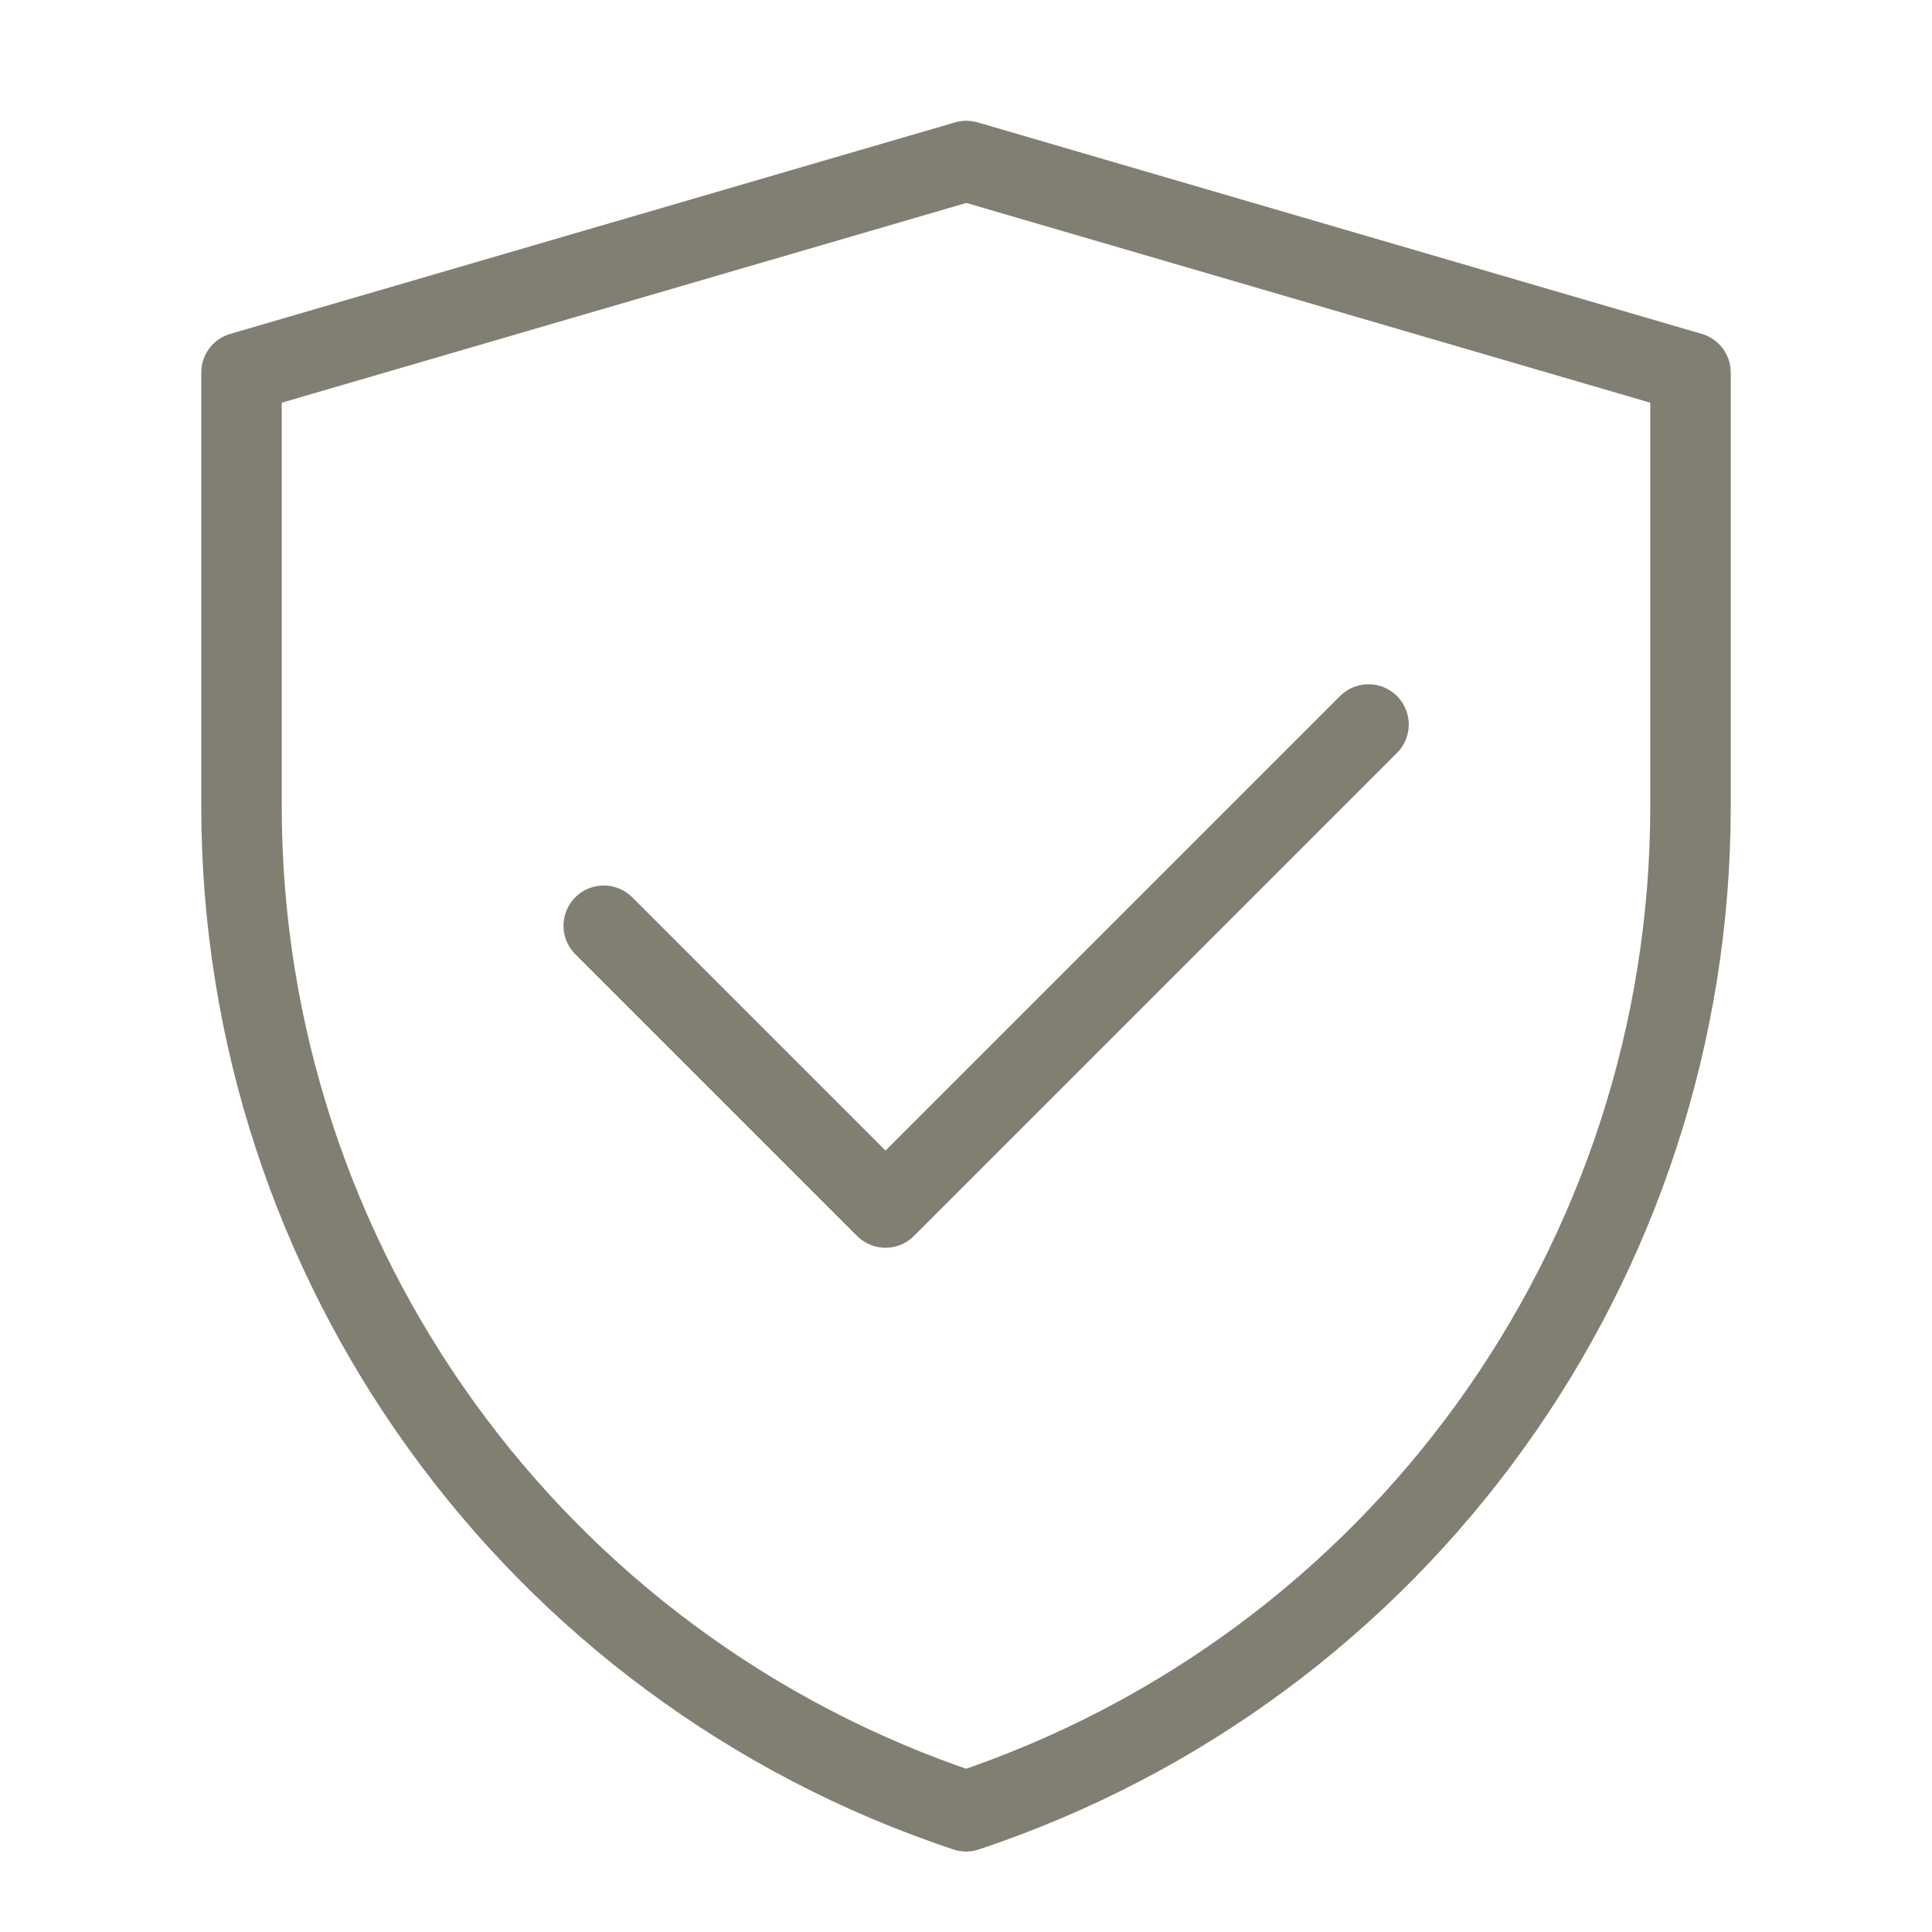
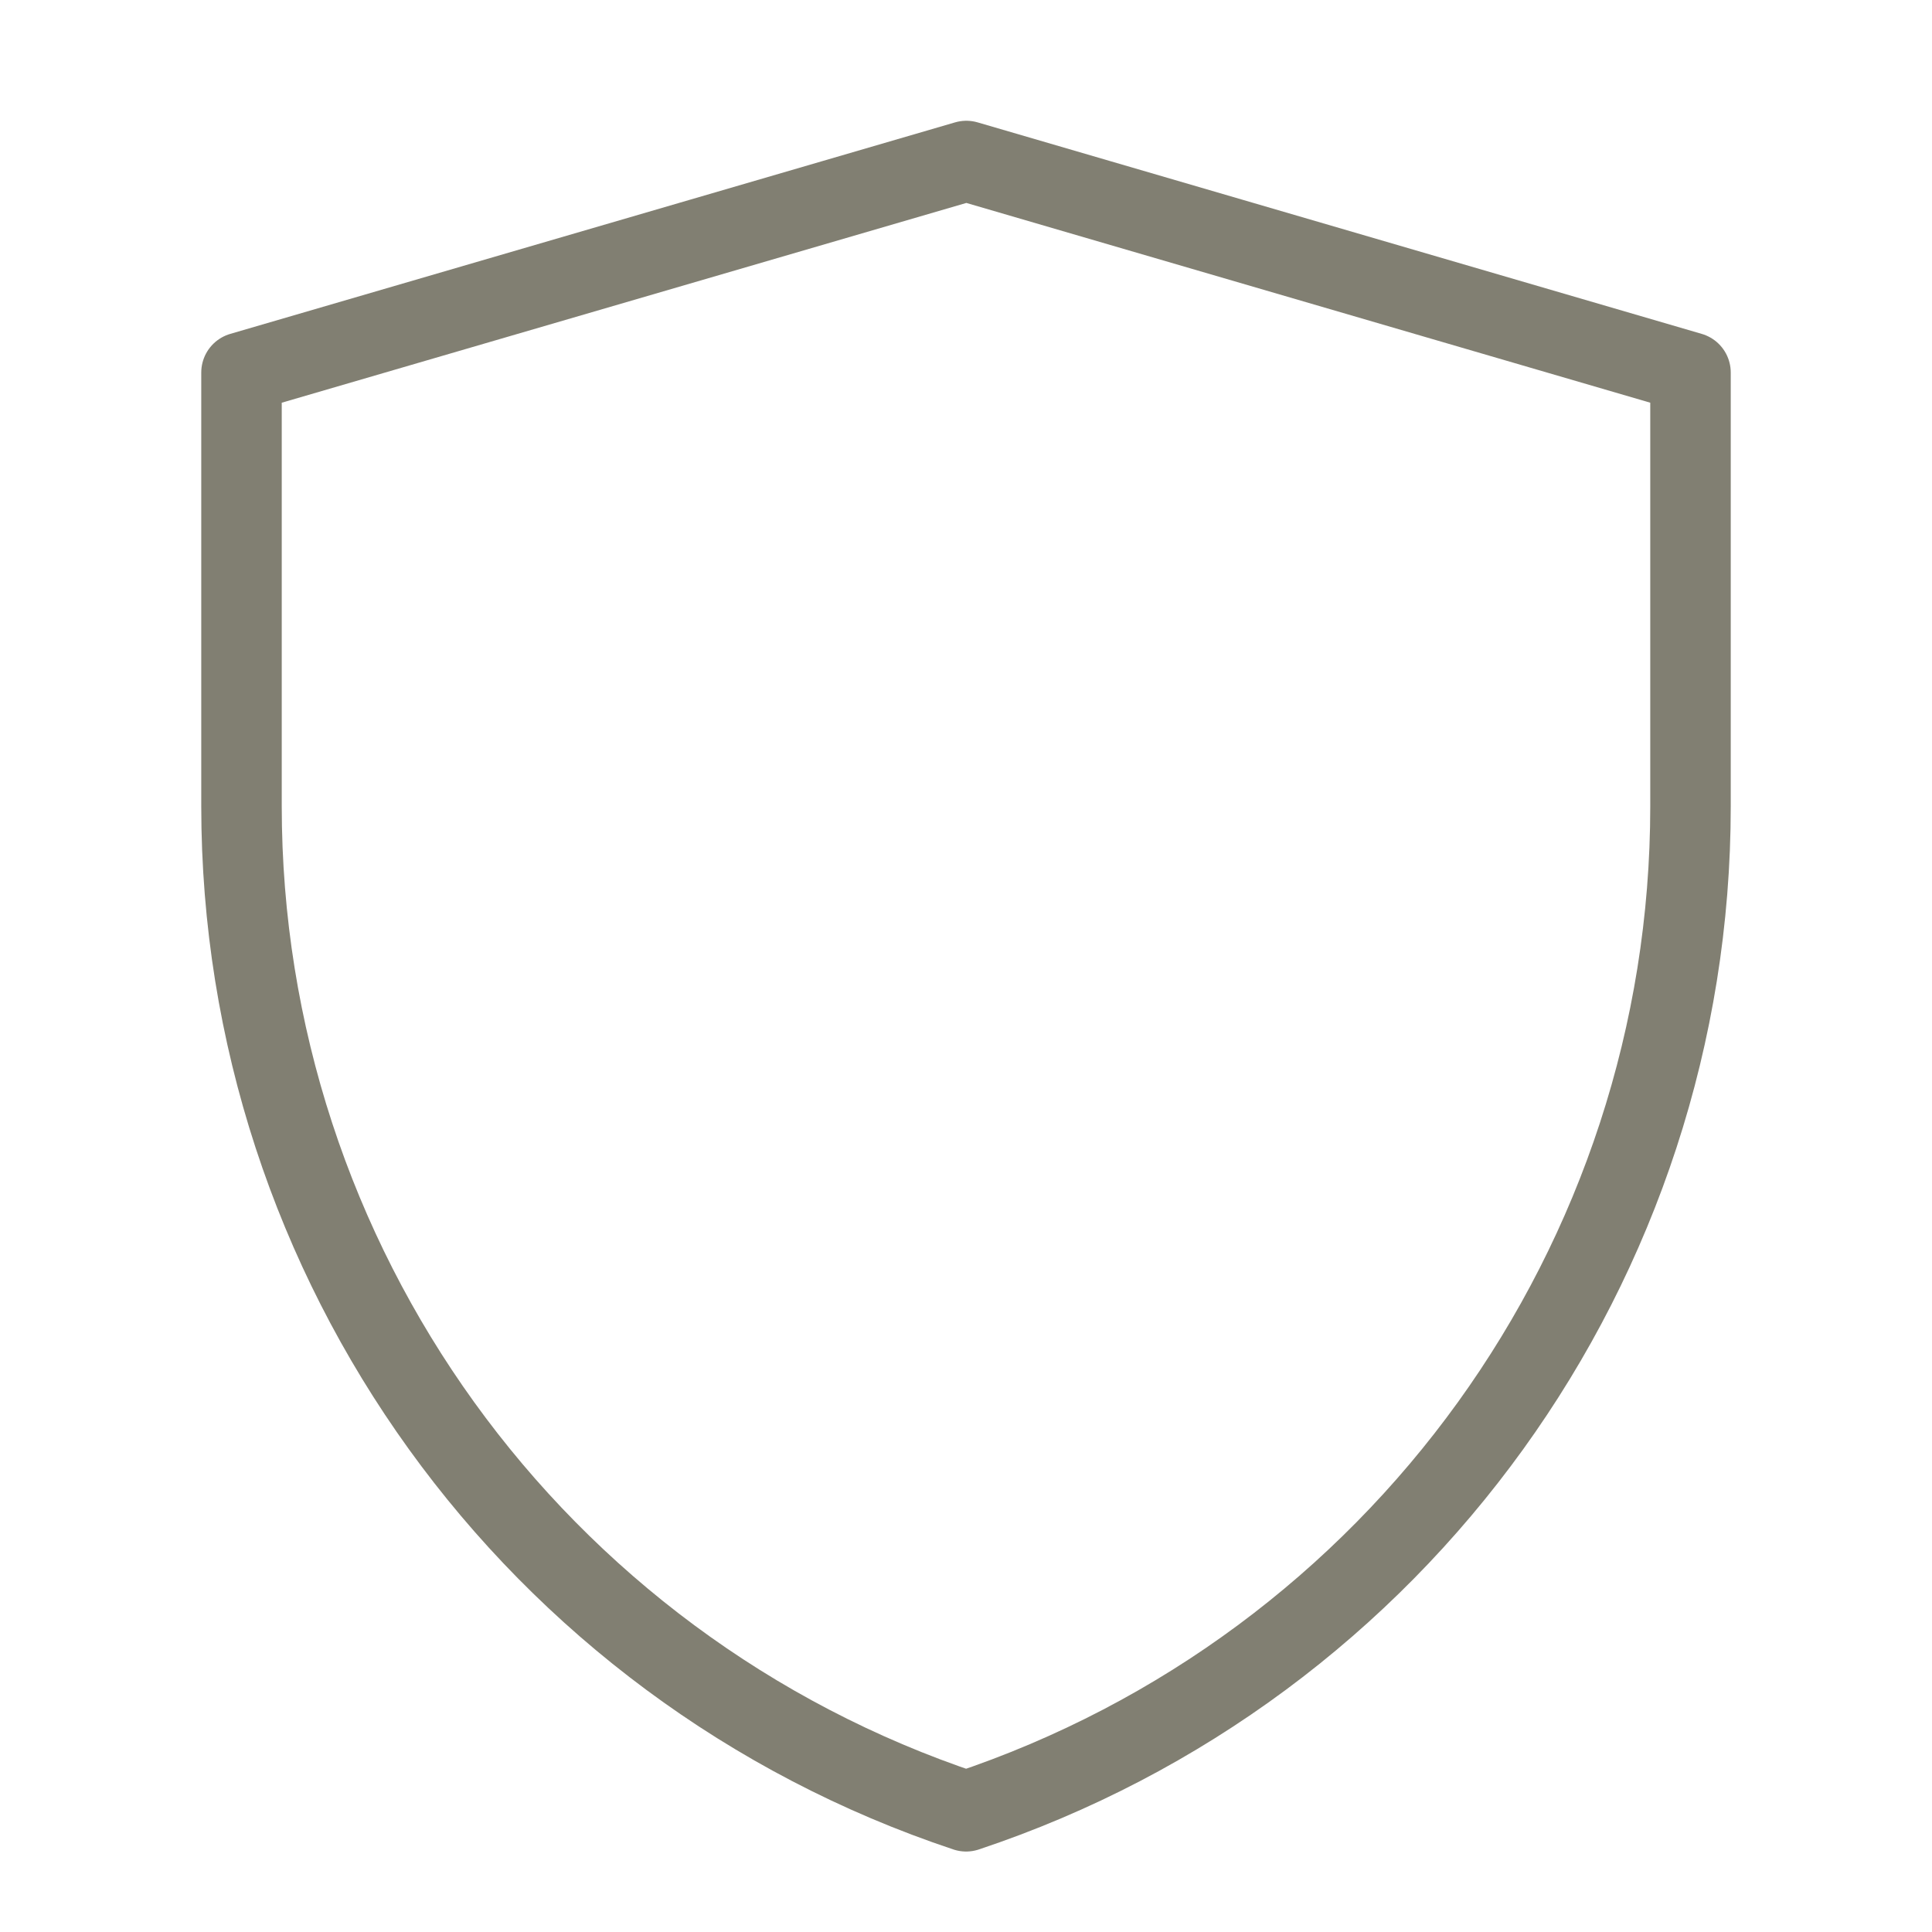
<svg xmlns="http://www.w3.org/2000/svg" width="56" height="56" viewBox="0 0 56 56" fill="none">
  <path d="M7 10.798L28.01 4.667L49 10.798V23.373C49 36.589 40.542 48.323 28.003 52.501C15.461 48.323 7 36.587 7 23.367V10.798Z" stroke="#817F72" stroke-width="2.333" stroke-linejoin="round" />
-   <path d="M17.5 26.833L25.667 35L39.667 21" stroke="#817F72" stroke-width="2.333" stroke-linecap="round" stroke-linejoin="round" />
</svg>